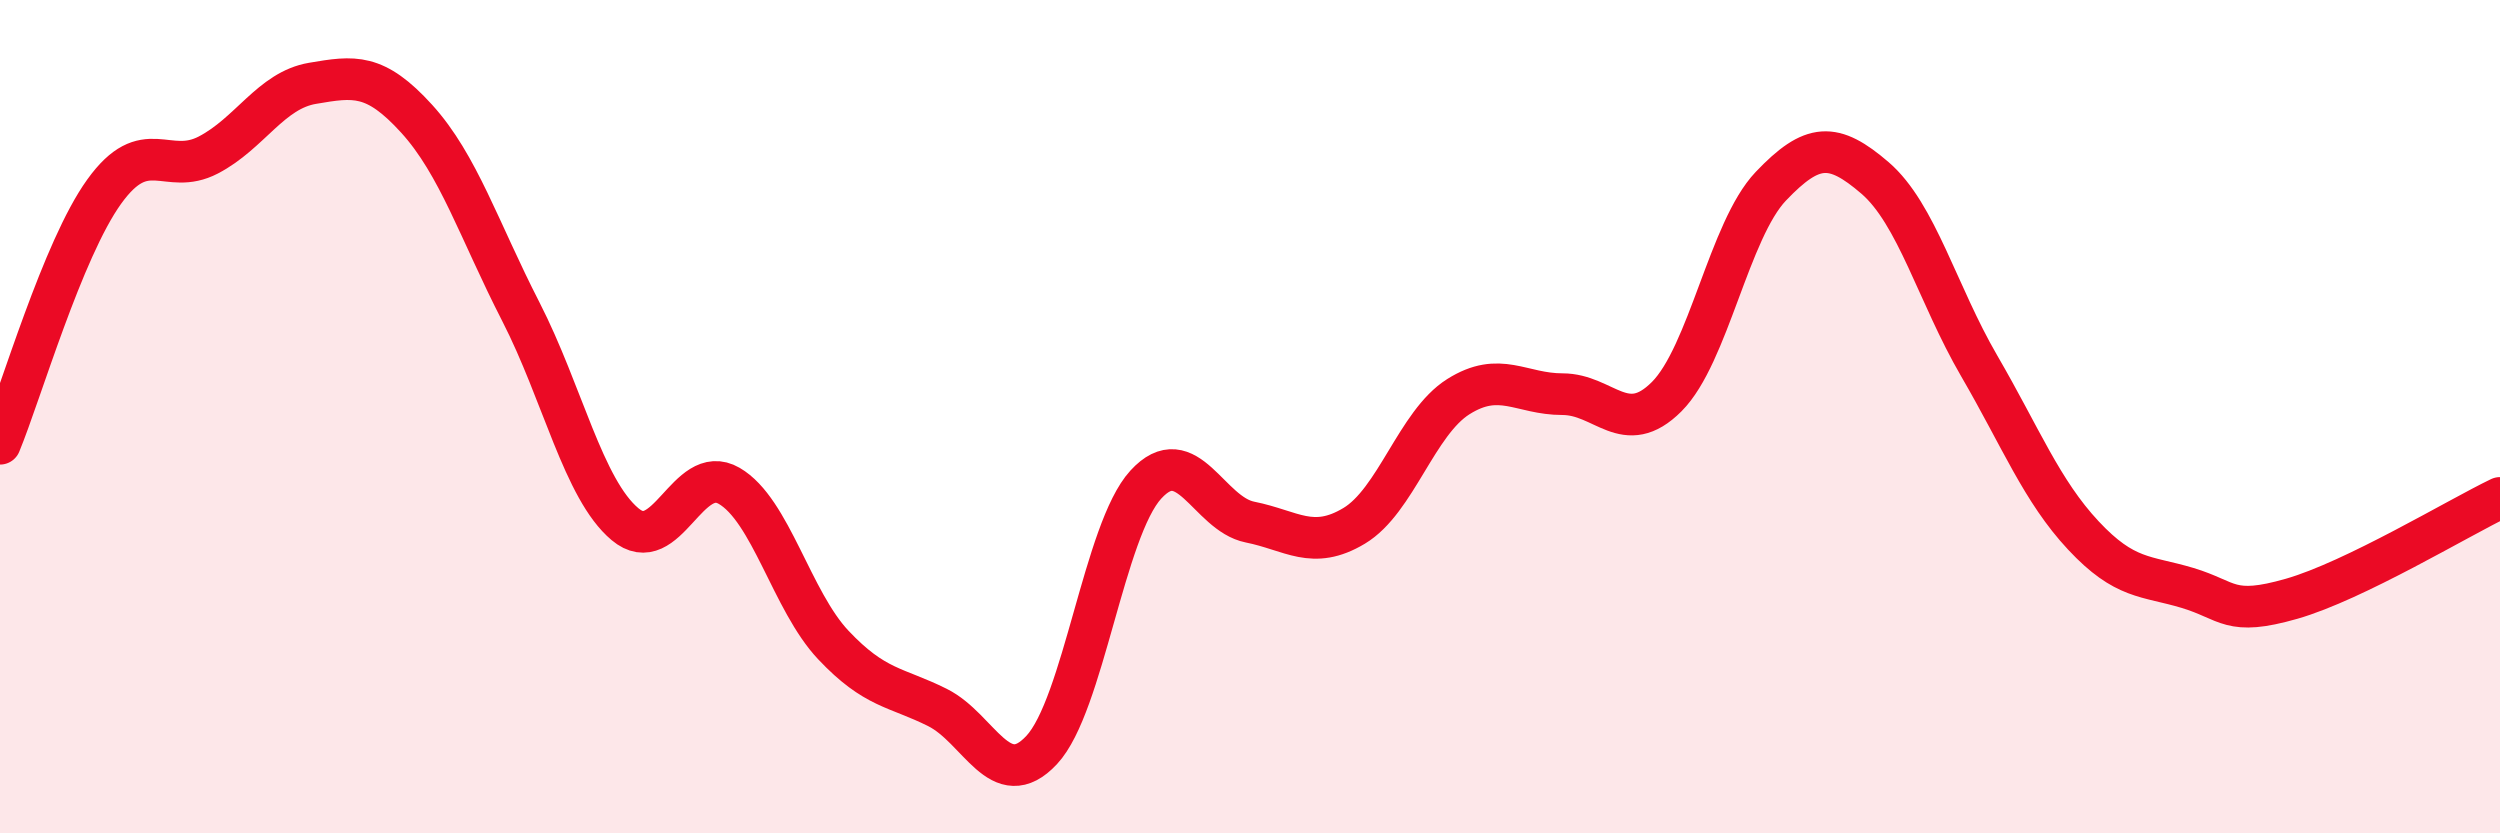
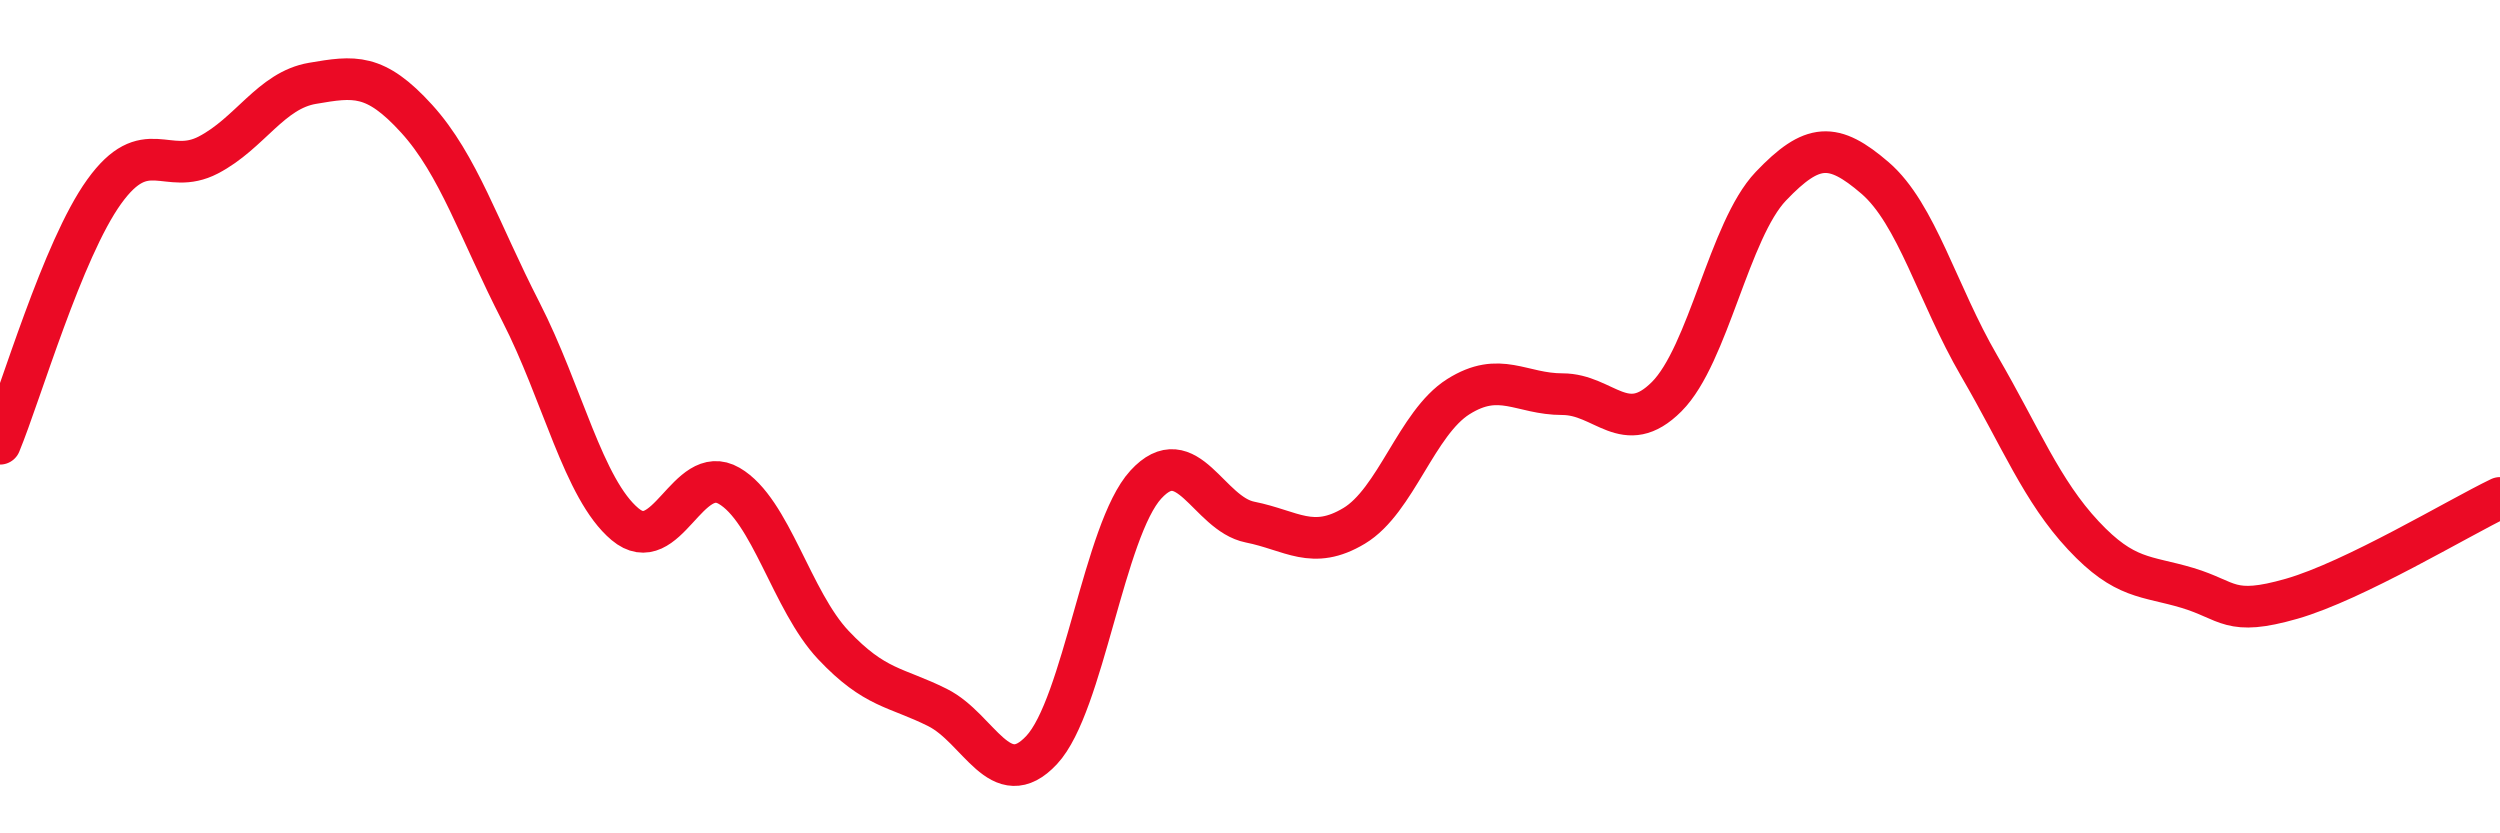
<svg xmlns="http://www.w3.org/2000/svg" width="60" height="20" viewBox="0 0 60 20">
-   <path d="M 0,10.65 C 0.5,9.44 1.5,5.99 2.5,4.6 C 3.5,3.21 4,4.24 5,3.72 C 6,3.2 6.5,2.17 7.5,2 C 8.5,1.83 9,1.75 10,2.85 C 11,3.95 11.5,5.53 12.5,7.48 C 13.5,9.43 14,11.74 15,12.58 C 16,13.42 16.5,11.08 17.5,11.66 C 18.5,12.24 19,14.42 20,15.48 C 21,16.54 21.5,16.48 22.5,16.98 C 23.5,17.48 24,19.07 25,18 C 26,16.93 26.5,12.72 27.5,11.63 C 28.5,10.54 29,12.33 30,12.53 C 31,12.73 31.5,13.22 32.5,12.62 C 33.5,12.02 34,10.15 35,9.52 C 36,8.89 36.5,9.46 37.5,9.46 C 38.5,9.46 39,10.52 40,9.52 C 41,8.52 41.5,5.52 42.5,4.47 C 43.5,3.42 44,3.41 45,4.27 C 46,5.13 46.5,7.06 47.5,8.78 C 48.5,10.5 49,11.78 50,12.85 C 51,13.92 51.5,13.81 52.5,14.11 C 53.5,14.41 53.5,14.8 55,14.37 C 56.5,13.94 59,12.43 60,11.95L60 20L0 20Z" fill="#EB0A25" opacity="0.1" stroke-linecap="round" stroke-linejoin="round" />
  <path d="M 0,10.65 C 0.5,9.44 1.5,5.99 2.5,4.6 C 3.5,3.21 4,4.24 5,3.72 C 6,3.2 6.5,2.17 7.5,2 C 8.5,1.83 9,1.75 10,2.85 C 11,3.95 11.5,5.53 12.5,7.48 C 13.5,9.43 14,11.74 15,12.58 C 16,13.42 16.5,11.08 17.5,11.66 C 18.5,12.24 19,14.42 20,15.48 C 21,16.54 21.5,16.48 22.5,16.98 C 23.5,17.48 24,19.07 25,18 C 26,16.93 26.5,12.72 27.5,11.63 C 28.5,10.54 29,12.33 30,12.53 C 31,12.73 31.5,13.22 32.5,12.62 C 33.5,12.02 34,10.15 35,9.52 C 36,8.89 36.5,9.46 37.5,9.46 C 38.5,9.46 39,10.52 40,9.52 C 41,8.52 41.5,5.52 42.5,4.47 C 43.5,3.42 44,3.41 45,4.27 C 46,5.13 46.5,7.06 47.5,8.78 C 48.5,10.5 49,11.78 50,12.85 C 51,13.92 51.5,13.81 52.5,14.11 C 53.5,14.41 53.5,14.8 55,14.37 C 56.5,13.94 59,12.43 60,11.95" stroke="#EB0A25" stroke-width="1" fill="none" stroke-linecap="round" stroke-linejoin="round" />
</svg>